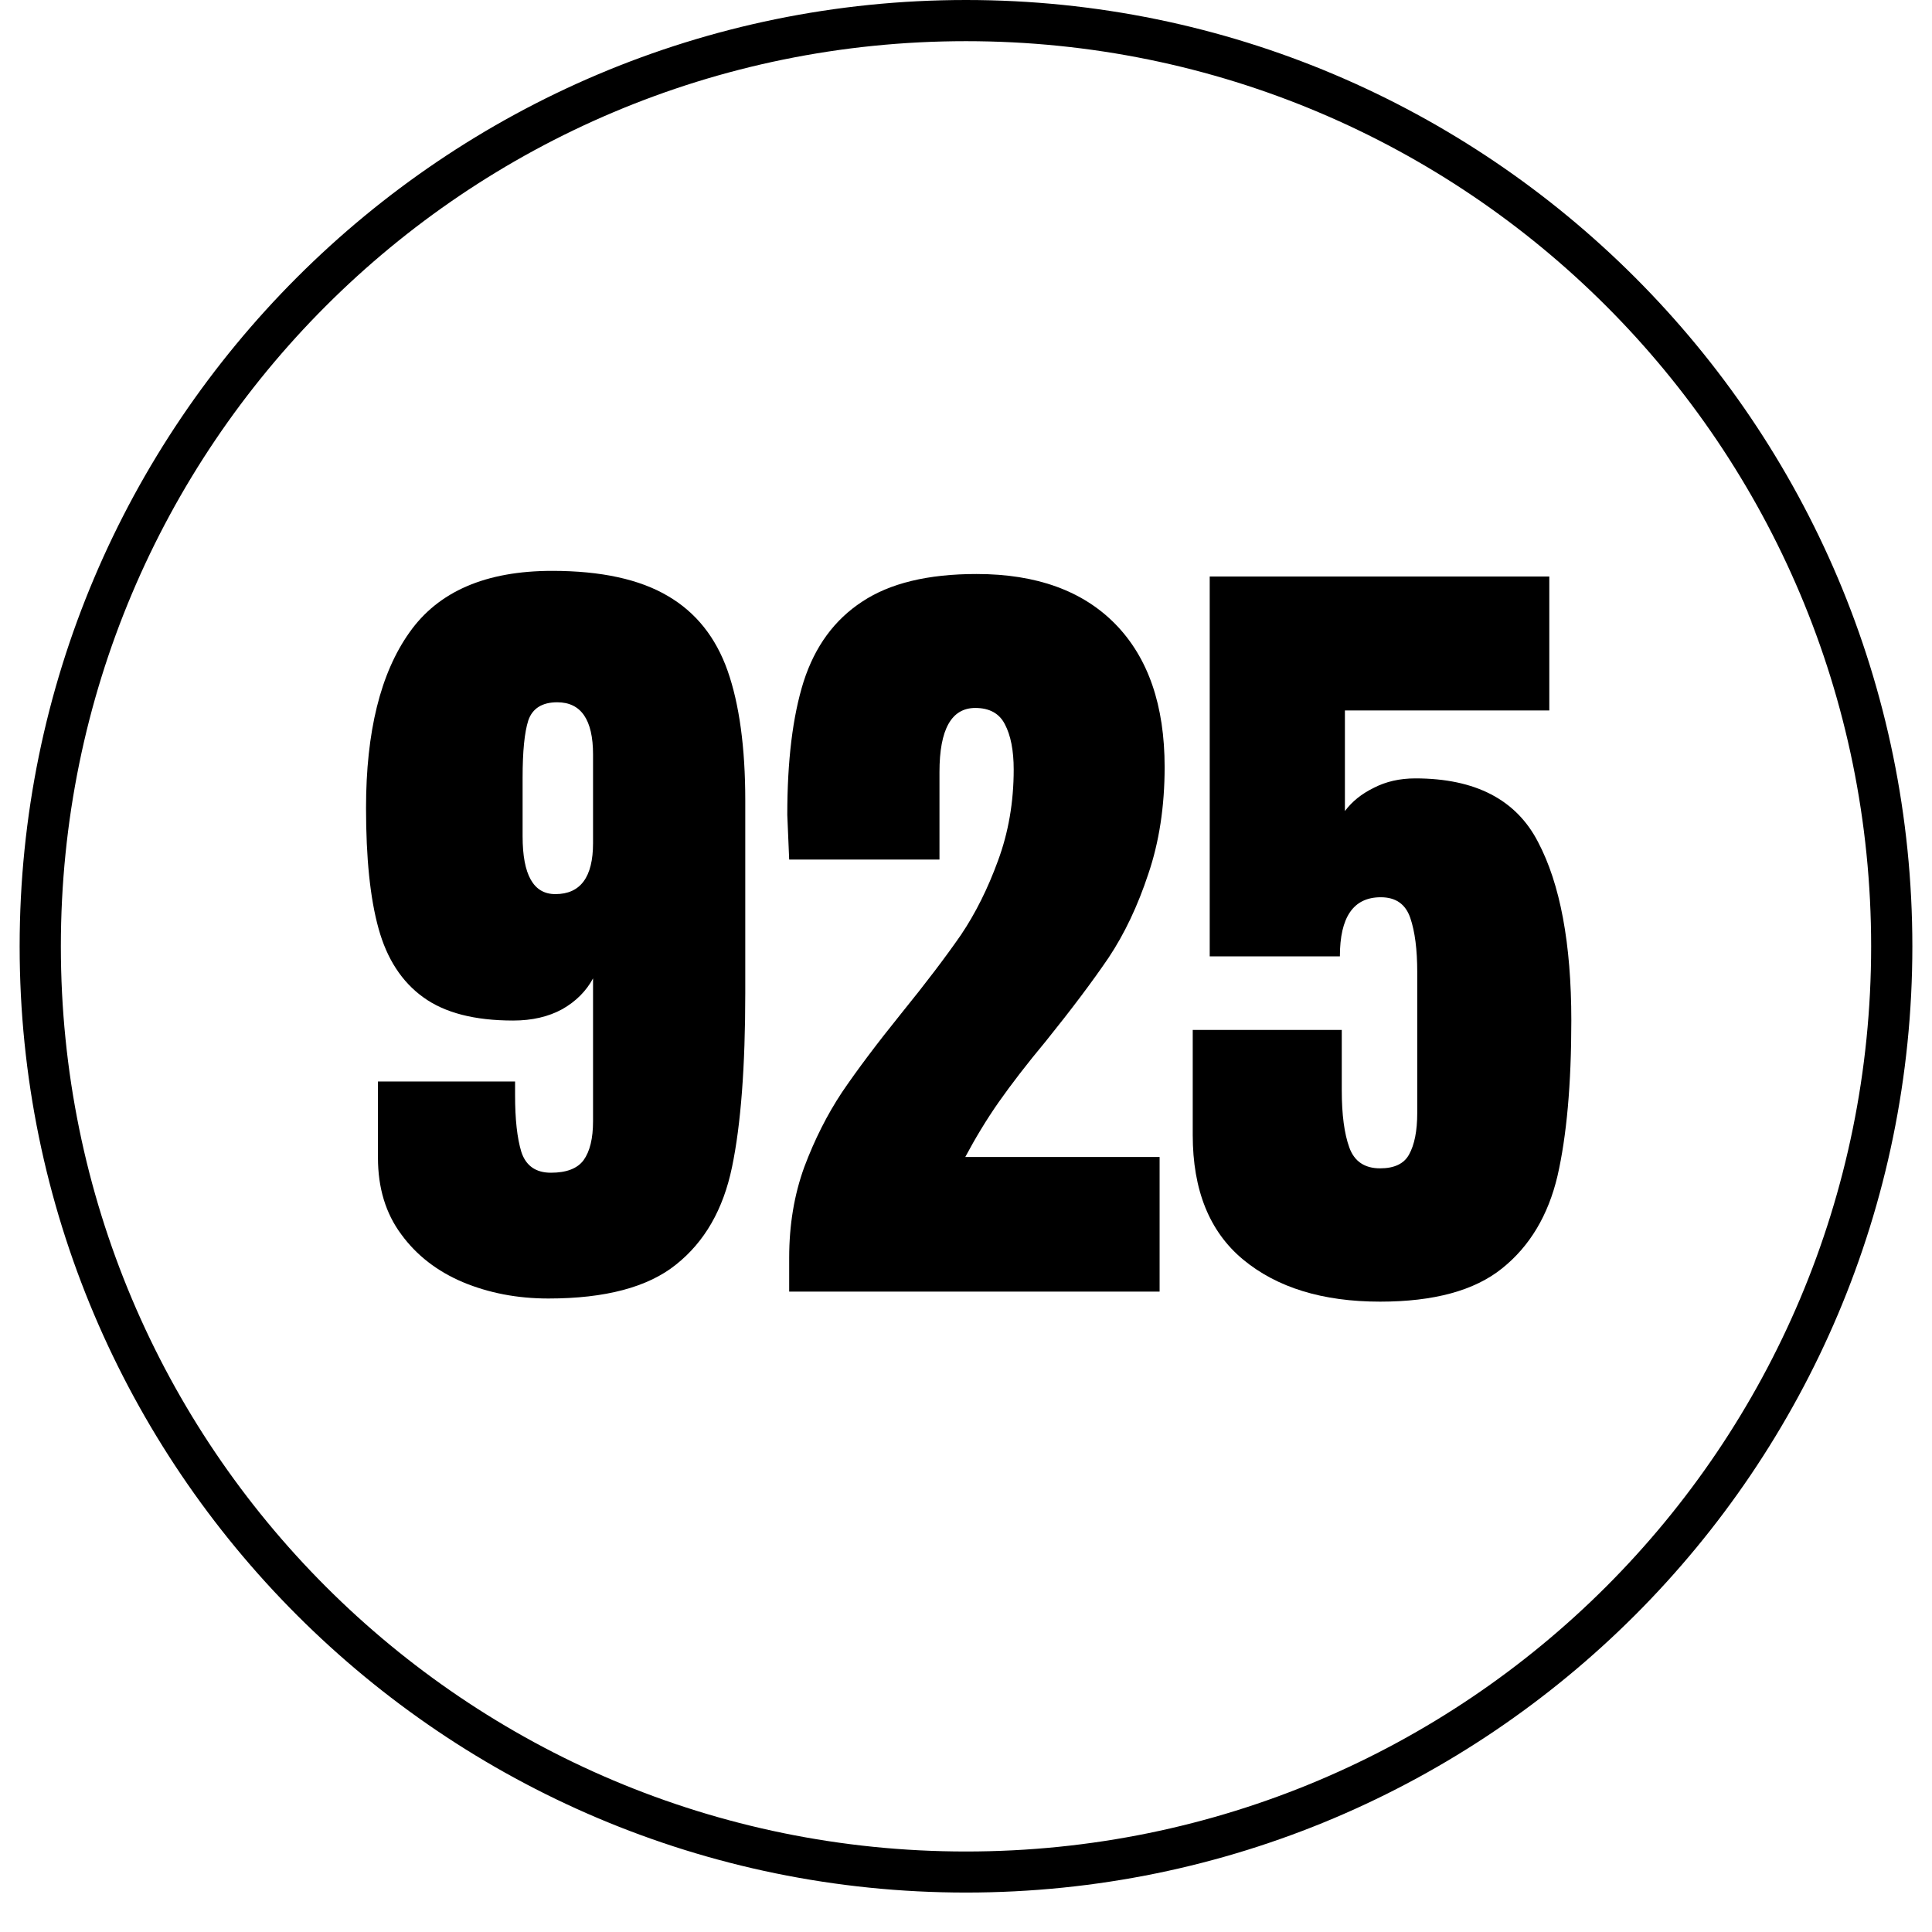
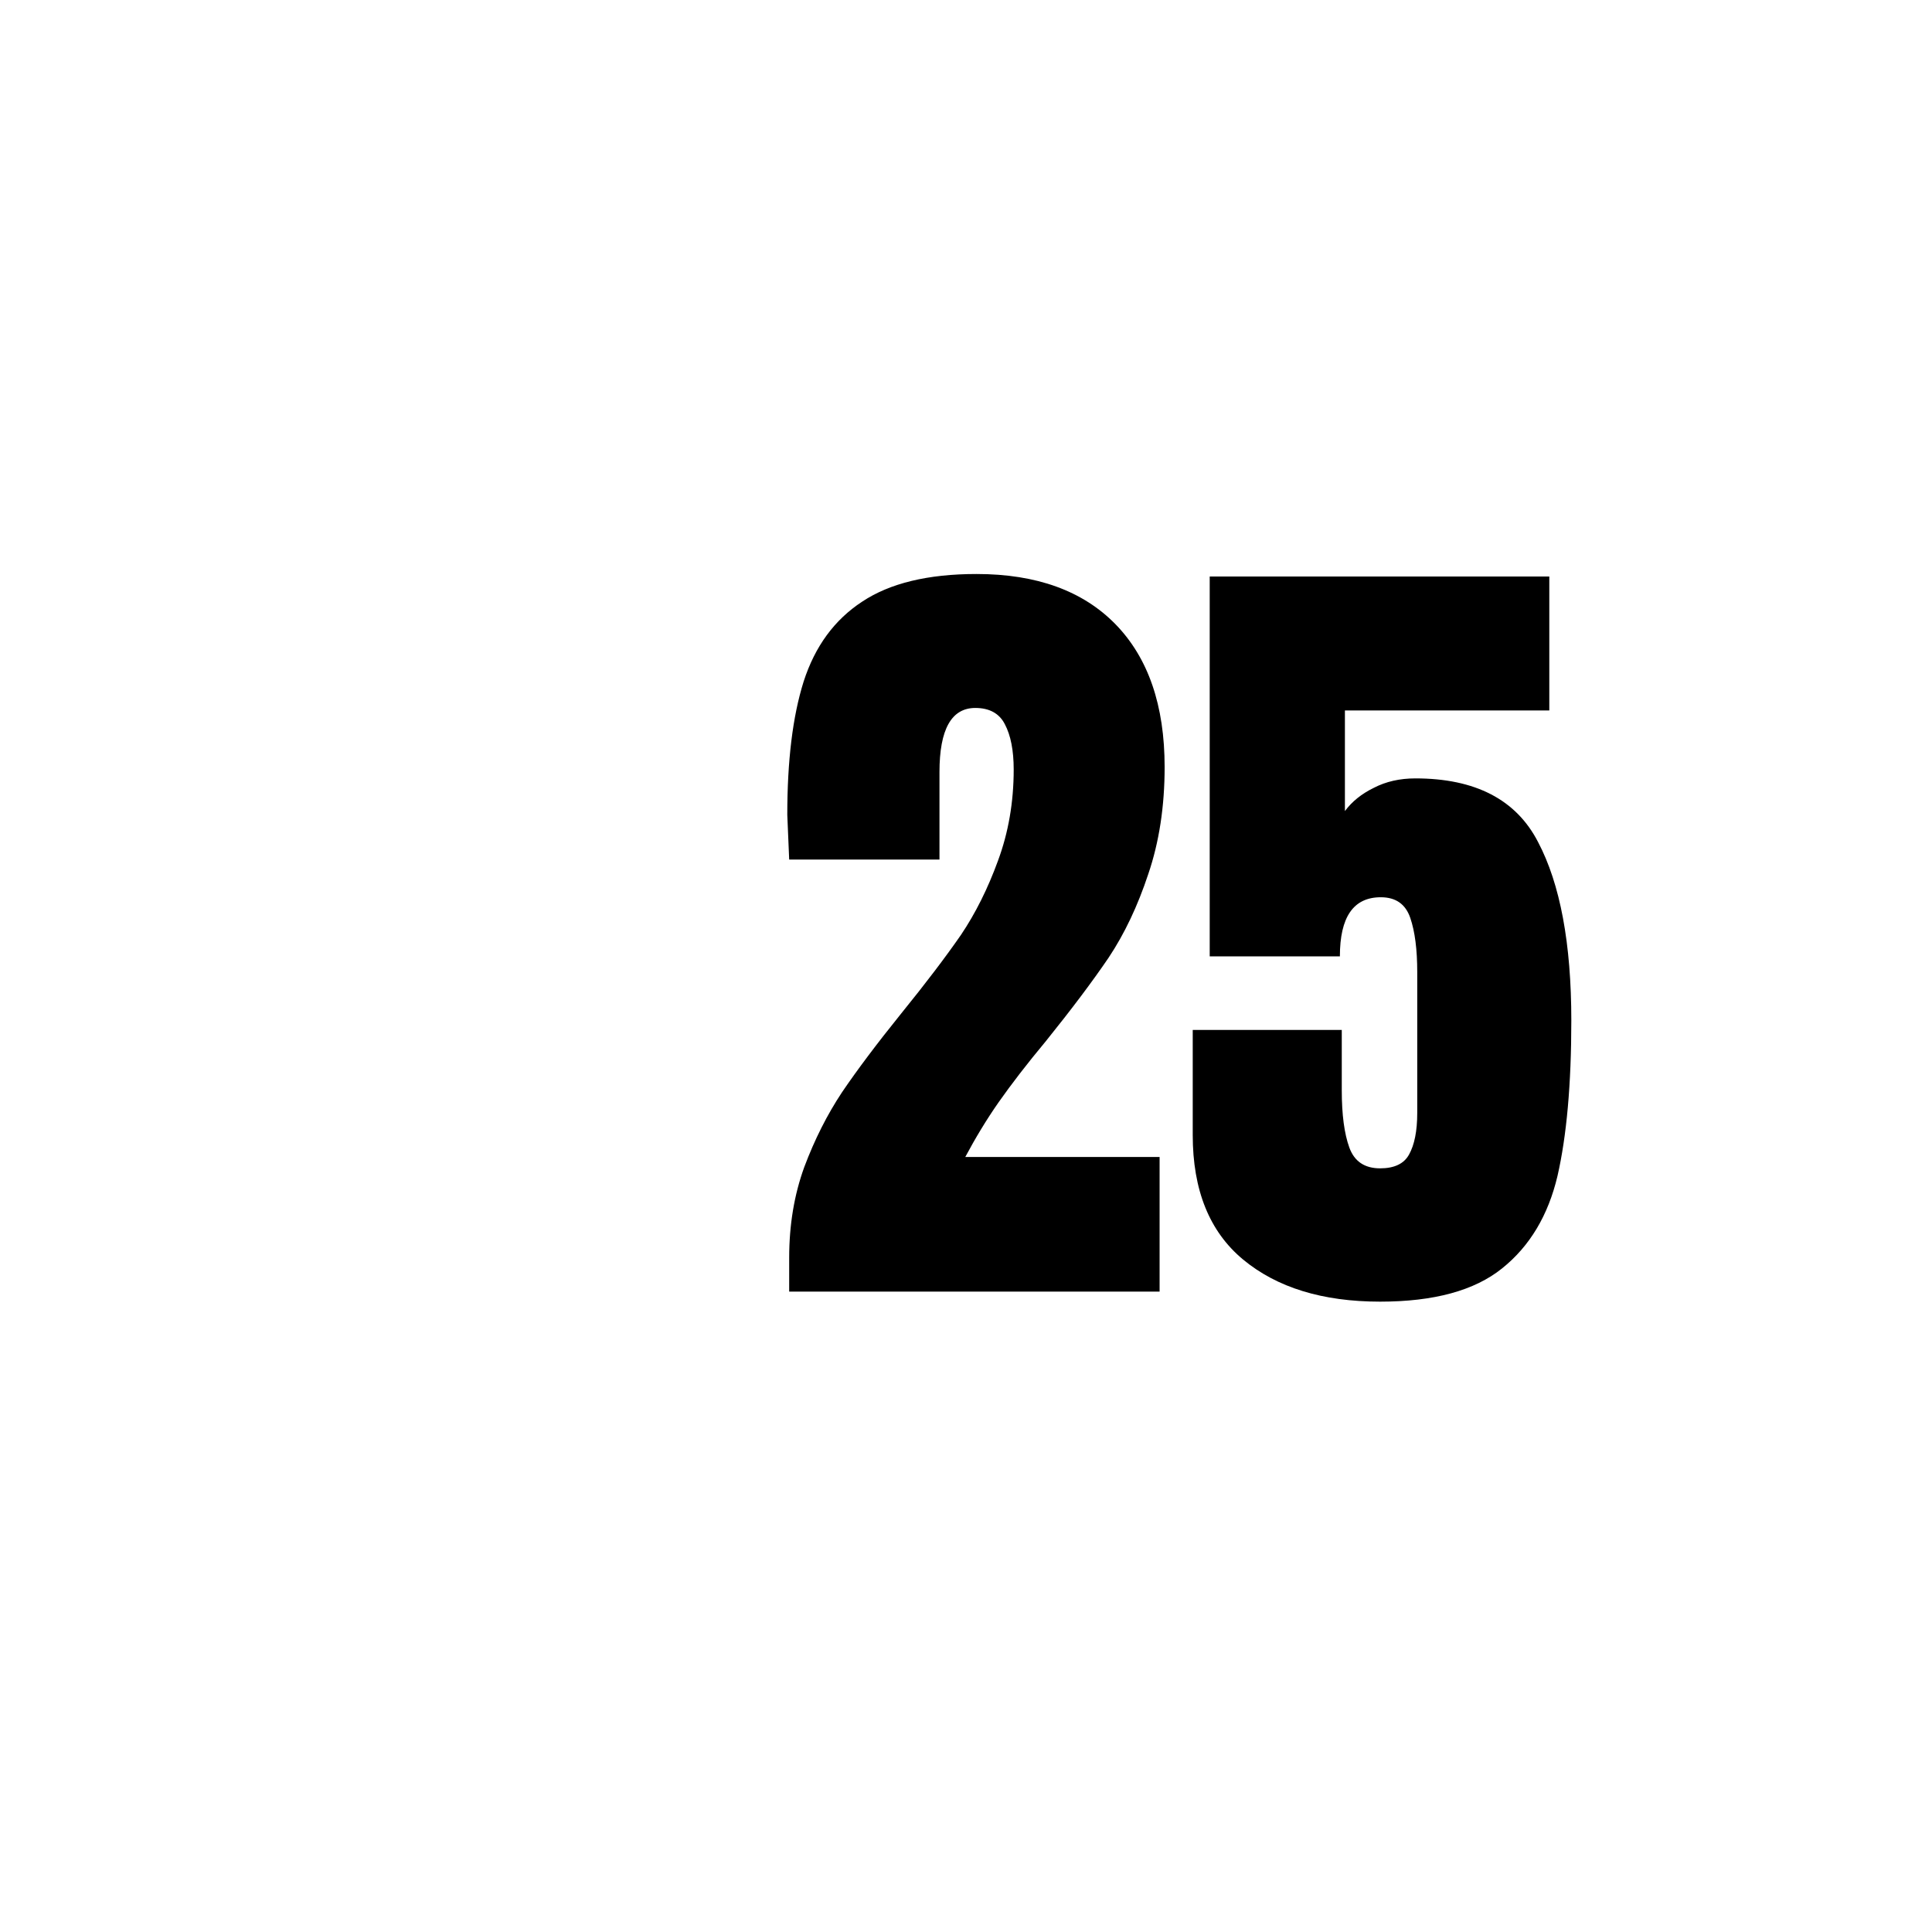
<svg xmlns="http://www.w3.org/2000/svg" version="1.0" preserveAspectRatio="xMidYMid meet" height="64" viewBox="0 0 48 48" zoomAndPan="magnify" width="64">
  <defs>
    <g />
    <clipPath id="8902353af2">
-       <path clip-rule="nonzero" d="M 0.488 0 L 47.508 0 L 47.508 47.02 L 0.488 47.02 Z M 0.488 0" />
-     </clipPath>
+       </clipPath>
  </defs>
  <g clip-path="url(#8902353af2)">
-     <path fill-rule="nonzero" fill-opacity="1" d="M 24 0 C 11.027 0 0.488 10.539 0.488 23.512 C 0.488 36.48 11.027 47.02 24 47.02 C 36.973 47.02 47.512 36.48 47.512 23.512 C 47.512 10.539 36.973 0 24 0 Z M 24 1.023 C 36.434 1.023 46.488 11.078 46.488 23.512 C 46.488 35.941 36.434 46 24 46 C 11.566 46 1.512 35.941 1.512 23.512 C 1.512 11.078 11.566 1.023 24 1.023 Z M 24 1.023" fill="#000000" />
-   </g>
+     </g>
  <g fill-opacity="1" fill="#000000">
    <g transform="translate(8.578, 32.089)">
      <g>
-         <path d="M 5.047 0.172 C 4.273 0.172 3.566 0.035 2.922 -0.234 C 2.285 -0.504 1.773 -0.898 1.391 -1.422 C 1.004 -1.941 0.812 -2.578 0.812 -3.328 L 0.812 -5.219 L 4.219 -5.219 L 4.219 -4.875 C 4.219 -4.281 4.27 -3.812 4.375 -3.469 C 4.488 -3.125 4.734 -2.953 5.109 -2.953 C 5.492 -2.953 5.766 -3.055 5.922 -3.266 C 6.078 -3.484 6.156 -3.805 6.156 -4.234 L 6.156 -7.781 C 5.988 -7.469 5.734 -7.211 5.391 -7.016 C 5.047 -6.828 4.641 -6.734 4.172 -6.734 C 3.211 -6.734 2.469 -6.926 1.938 -7.312 C 1.406 -7.695 1.035 -8.266 0.828 -9.016 C 0.617 -9.773 0.516 -10.773 0.516 -12.016 C 0.516 -13.91 0.875 -15.363 1.594 -16.375 C 2.312 -17.395 3.492 -17.906 5.141 -17.906 C 6.359 -17.906 7.316 -17.695 8.016 -17.281 C 8.711 -16.875 9.207 -16.254 9.5 -15.422 C 9.789 -14.598 9.938 -13.523 9.938 -12.203 L 9.938 -7.422 C 9.938 -5.586 9.828 -4.145 9.609 -3.094 C 9.391 -2.039 8.926 -1.234 8.219 -0.672 C 7.52 -0.109 6.461 0.172 5.047 0.172 Z M 5.219 -9.875 C 5.844 -9.875 6.156 -10.297 6.156 -11.141 L 6.156 -13.344 C 6.156 -14.207 5.859 -14.641 5.266 -14.641 C 4.891 -14.641 4.648 -14.488 4.547 -14.188 C 4.453 -13.895 4.406 -13.422 4.406 -12.766 L 4.406 -11.312 C 4.406 -10.352 4.676 -9.875 5.219 -9.875 Z M 5.219 -9.875" />
-       </g>
+         </g>
    </g>
  </g>
  <g fill-opacity="1" fill="#000000">
    <g transform="translate(18.982, 32.089)">
      <g>
        <path d="M 0.625 -0.844 C 0.625 -1.656 0.75 -2.406 1 -3.094 C 1.258 -3.781 1.57 -4.398 1.938 -4.953 C 2.312 -5.504 2.801 -6.156 3.406 -6.906 C 4.031 -7.676 4.523 -8.328 4.891 -8.859 C 5.254 -9.398 5.562 -10.016 5.812 -10.703 C 6.07 -11.398 6.203 -12.156 6.203 -12.969 C 6.203 -13.445 6.129 -13.82 5.984 -14.094 C 5.848 -14.363 5.602 -14.5 5.25 -14.5 C 4.656 -14.5 4.359 -13.969 4.359 -12.906 L 4.359 -10.734 L 0.625 -10.734 L 0.578 -11.844 C 0.578 -13.188 0.711 -14.289 0.984 -15.156 C 1.266 -16.031 1.75 -16.691 2.438 -17.141 C 3.125 -17.598 4.07 -17.828 5.281 -17.828 C 6.77 -17.828 7.922 -17.41 8.734 -16.578 C 9.547 -15.742 9.953 -14.562 9.953 -13.031 C 9.953 -12.051 9.816 -11.164 9.547 -10.375 C 9.285 -9.582 8.957 -8.891 8.562 -8.297 C 8.164 -7.711 7.645 -7.02 7 -6.219 C 6.531 -5.656 6.141 -5.148 5.828 -4.703 C 5.523 -4.266 5.25 -3.812 5 -3.344 L 9.828 -3.344 L 9.828 0 L 0.625 0 Z M 0.625 -0.844" />
      </g>
    </g>
  </g>
  <g fill-opacity="1" fill="#000000">
    <g transform="translate(29.18, 32.089)">
      <g>
        <path d="M 5.109 0.25 C 3.68 0.25 2.547 -0.098 1.703 -0.797 C 0.867 -1.492 0.453 -2.523 0.453 -3.891 L 0.453 -6.5 L 4.156 -6.5 L 4.156 -5 C 4.156 -4.395 4.219 -3.922 4.344 -3.578 C 4.469 -3.234 4.723 -3.062 5.109 -3.062 C 5.461 -3.062 5.703 -3.176 5.828 -3.406 C 5.961 -3.645 6.031 -3.988 6.031 -4.438 L 6.031 -7.938 C 6.031 -8.5 5.973 -8.945 5.859 -9.281 C 5.742 -9.625 5.5 -9.797 5.125 -9.797 C 4.445 -9.797 4.109 -9.305 4.109 -8.328 L 0.875 -8.328 L 0.875 -17.766 L 9.312 -17.766 L 9.312 -14.438 L 4.234 -14.438 L 4.234 -11.938 C 4.41 -12.176 4.648 -12.367 4.953 -12.516 C 5.254 -12.672 5.598 -12.75 5.984 -12.75 C 7.473 -12.75 8.488 -12.223 9.031 -11.172 C 9.582 -10.129 9.859 -8.648 9.859 -6.734 C 9.859 -5.148 9.742 -3.863 9.516 -2.875 C 9.285 -1.895 8.828 -1.129 8.141 -0.578 C 7.453 -0.023 6.441 0.25 5.109 0.25 Z M 5.109 0.25" />
      </g>
    </g>
  </g>
</svg>